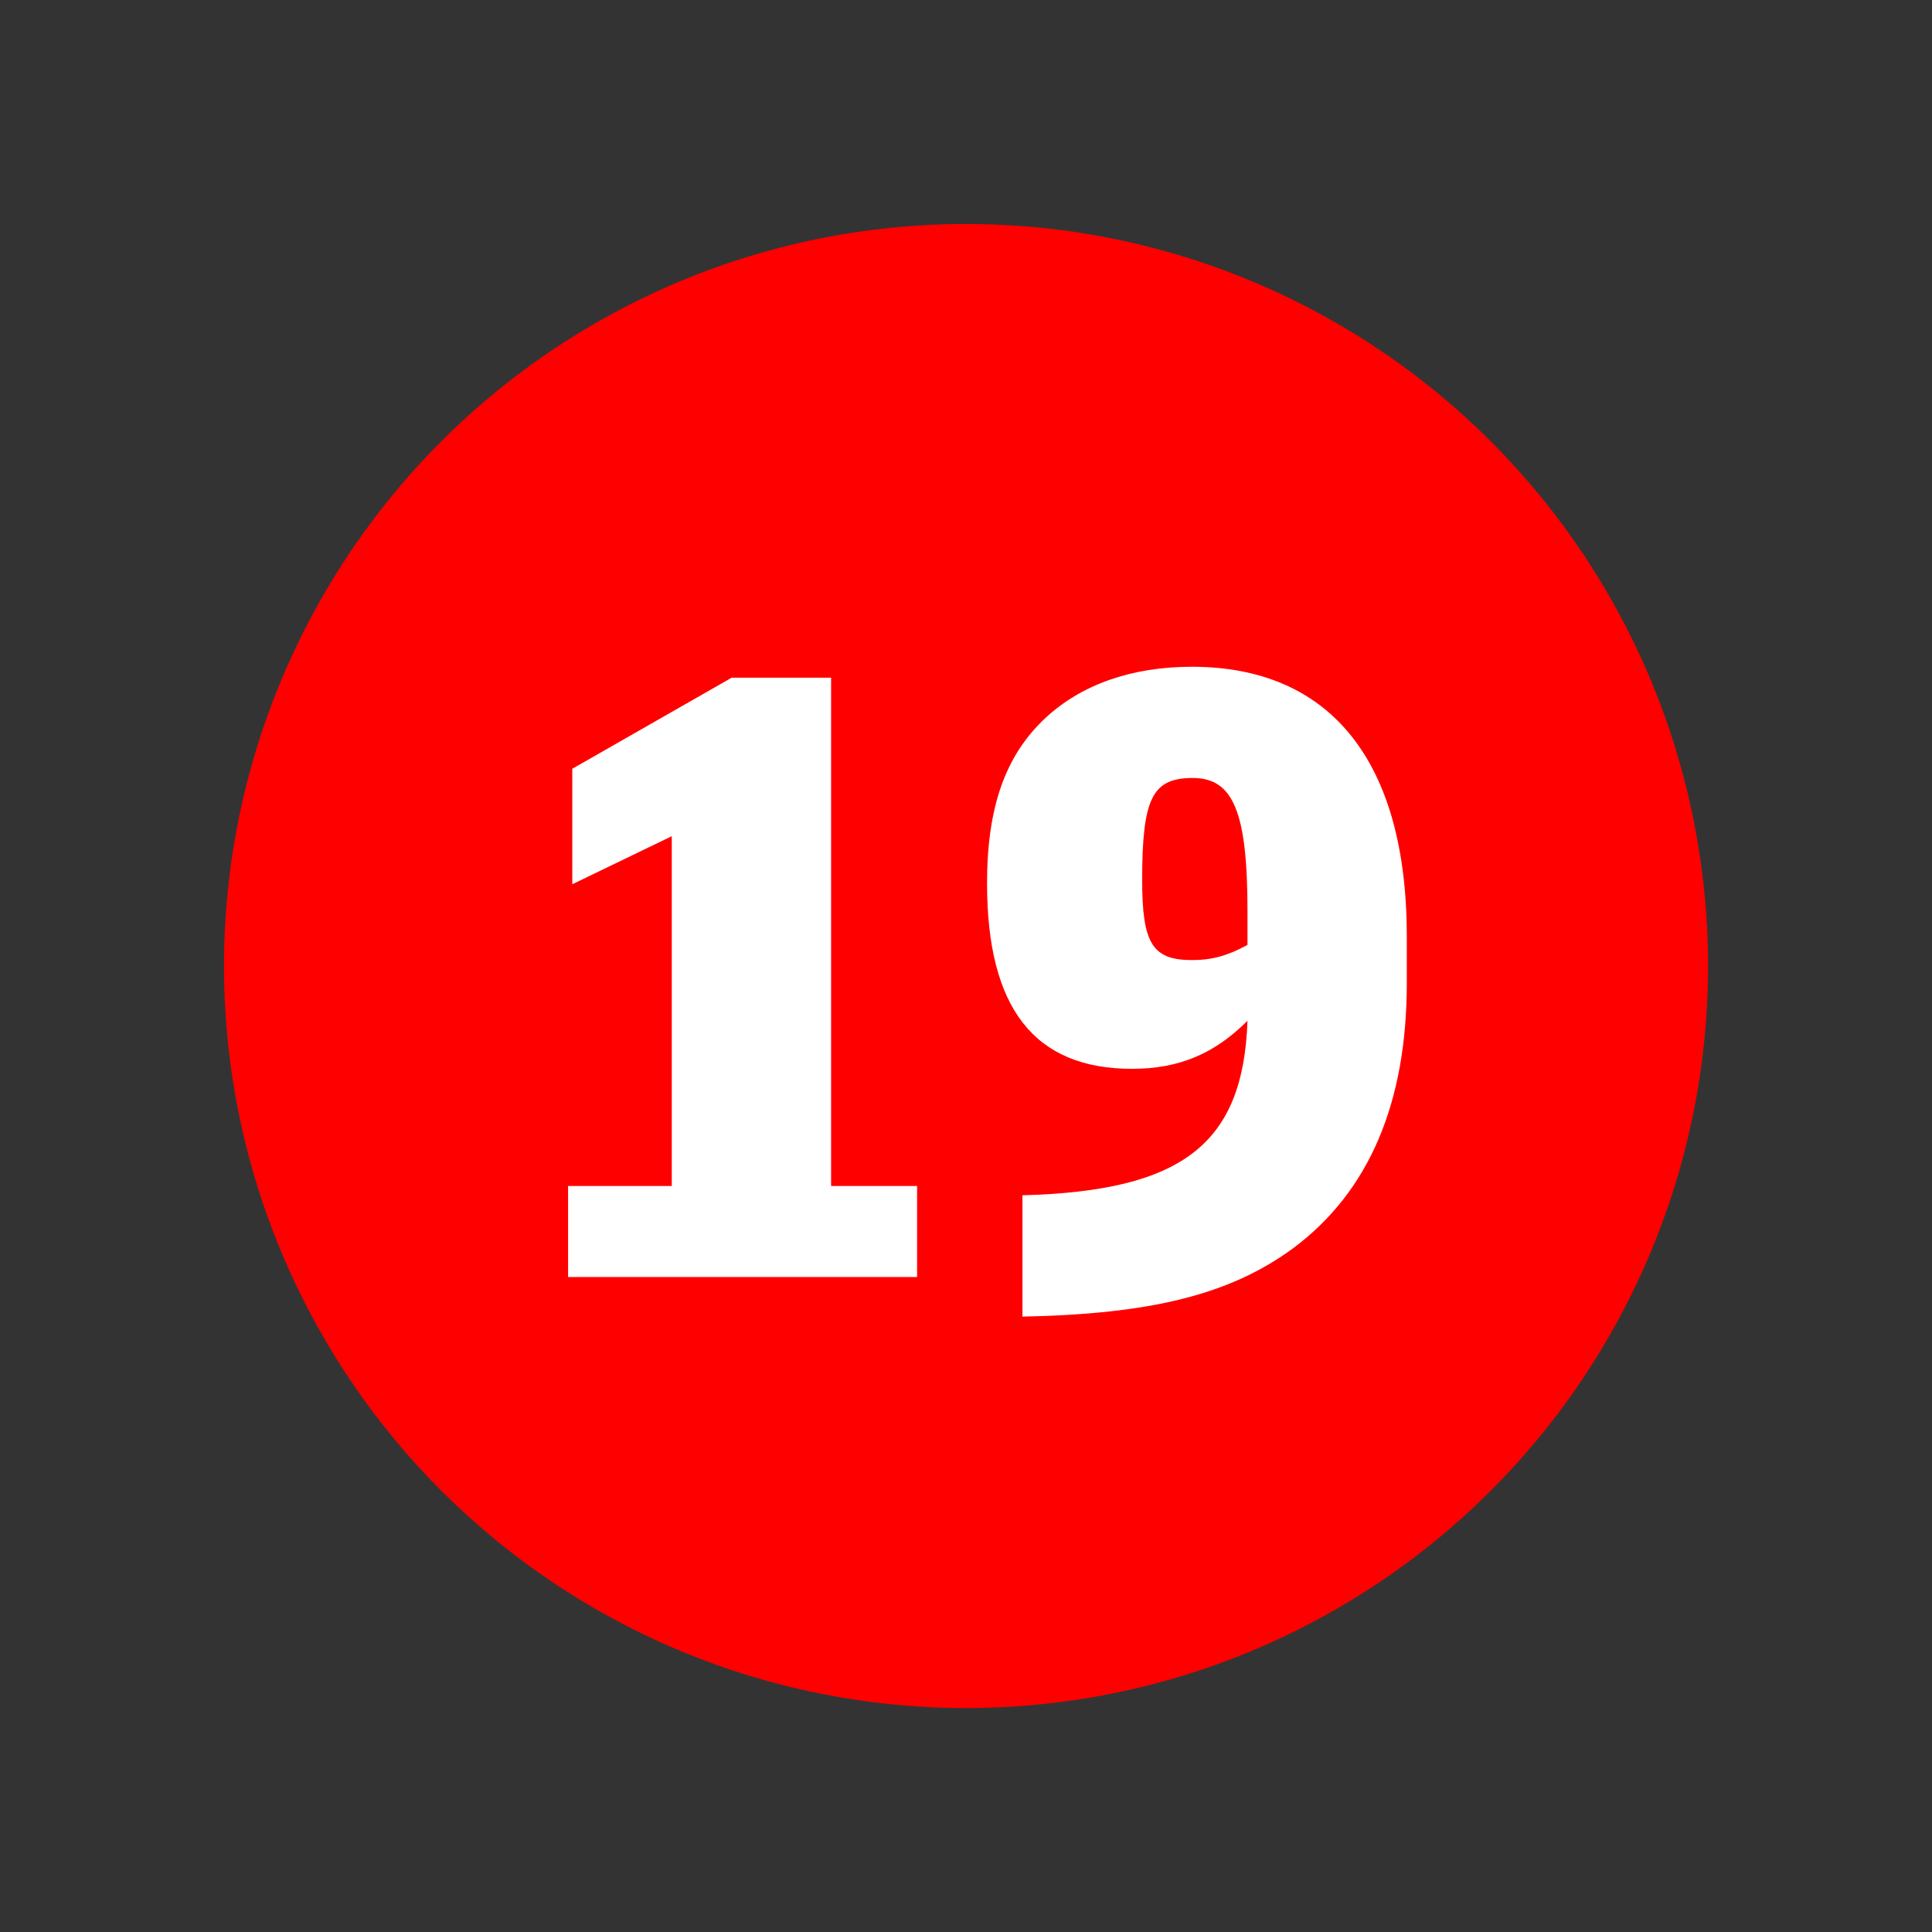
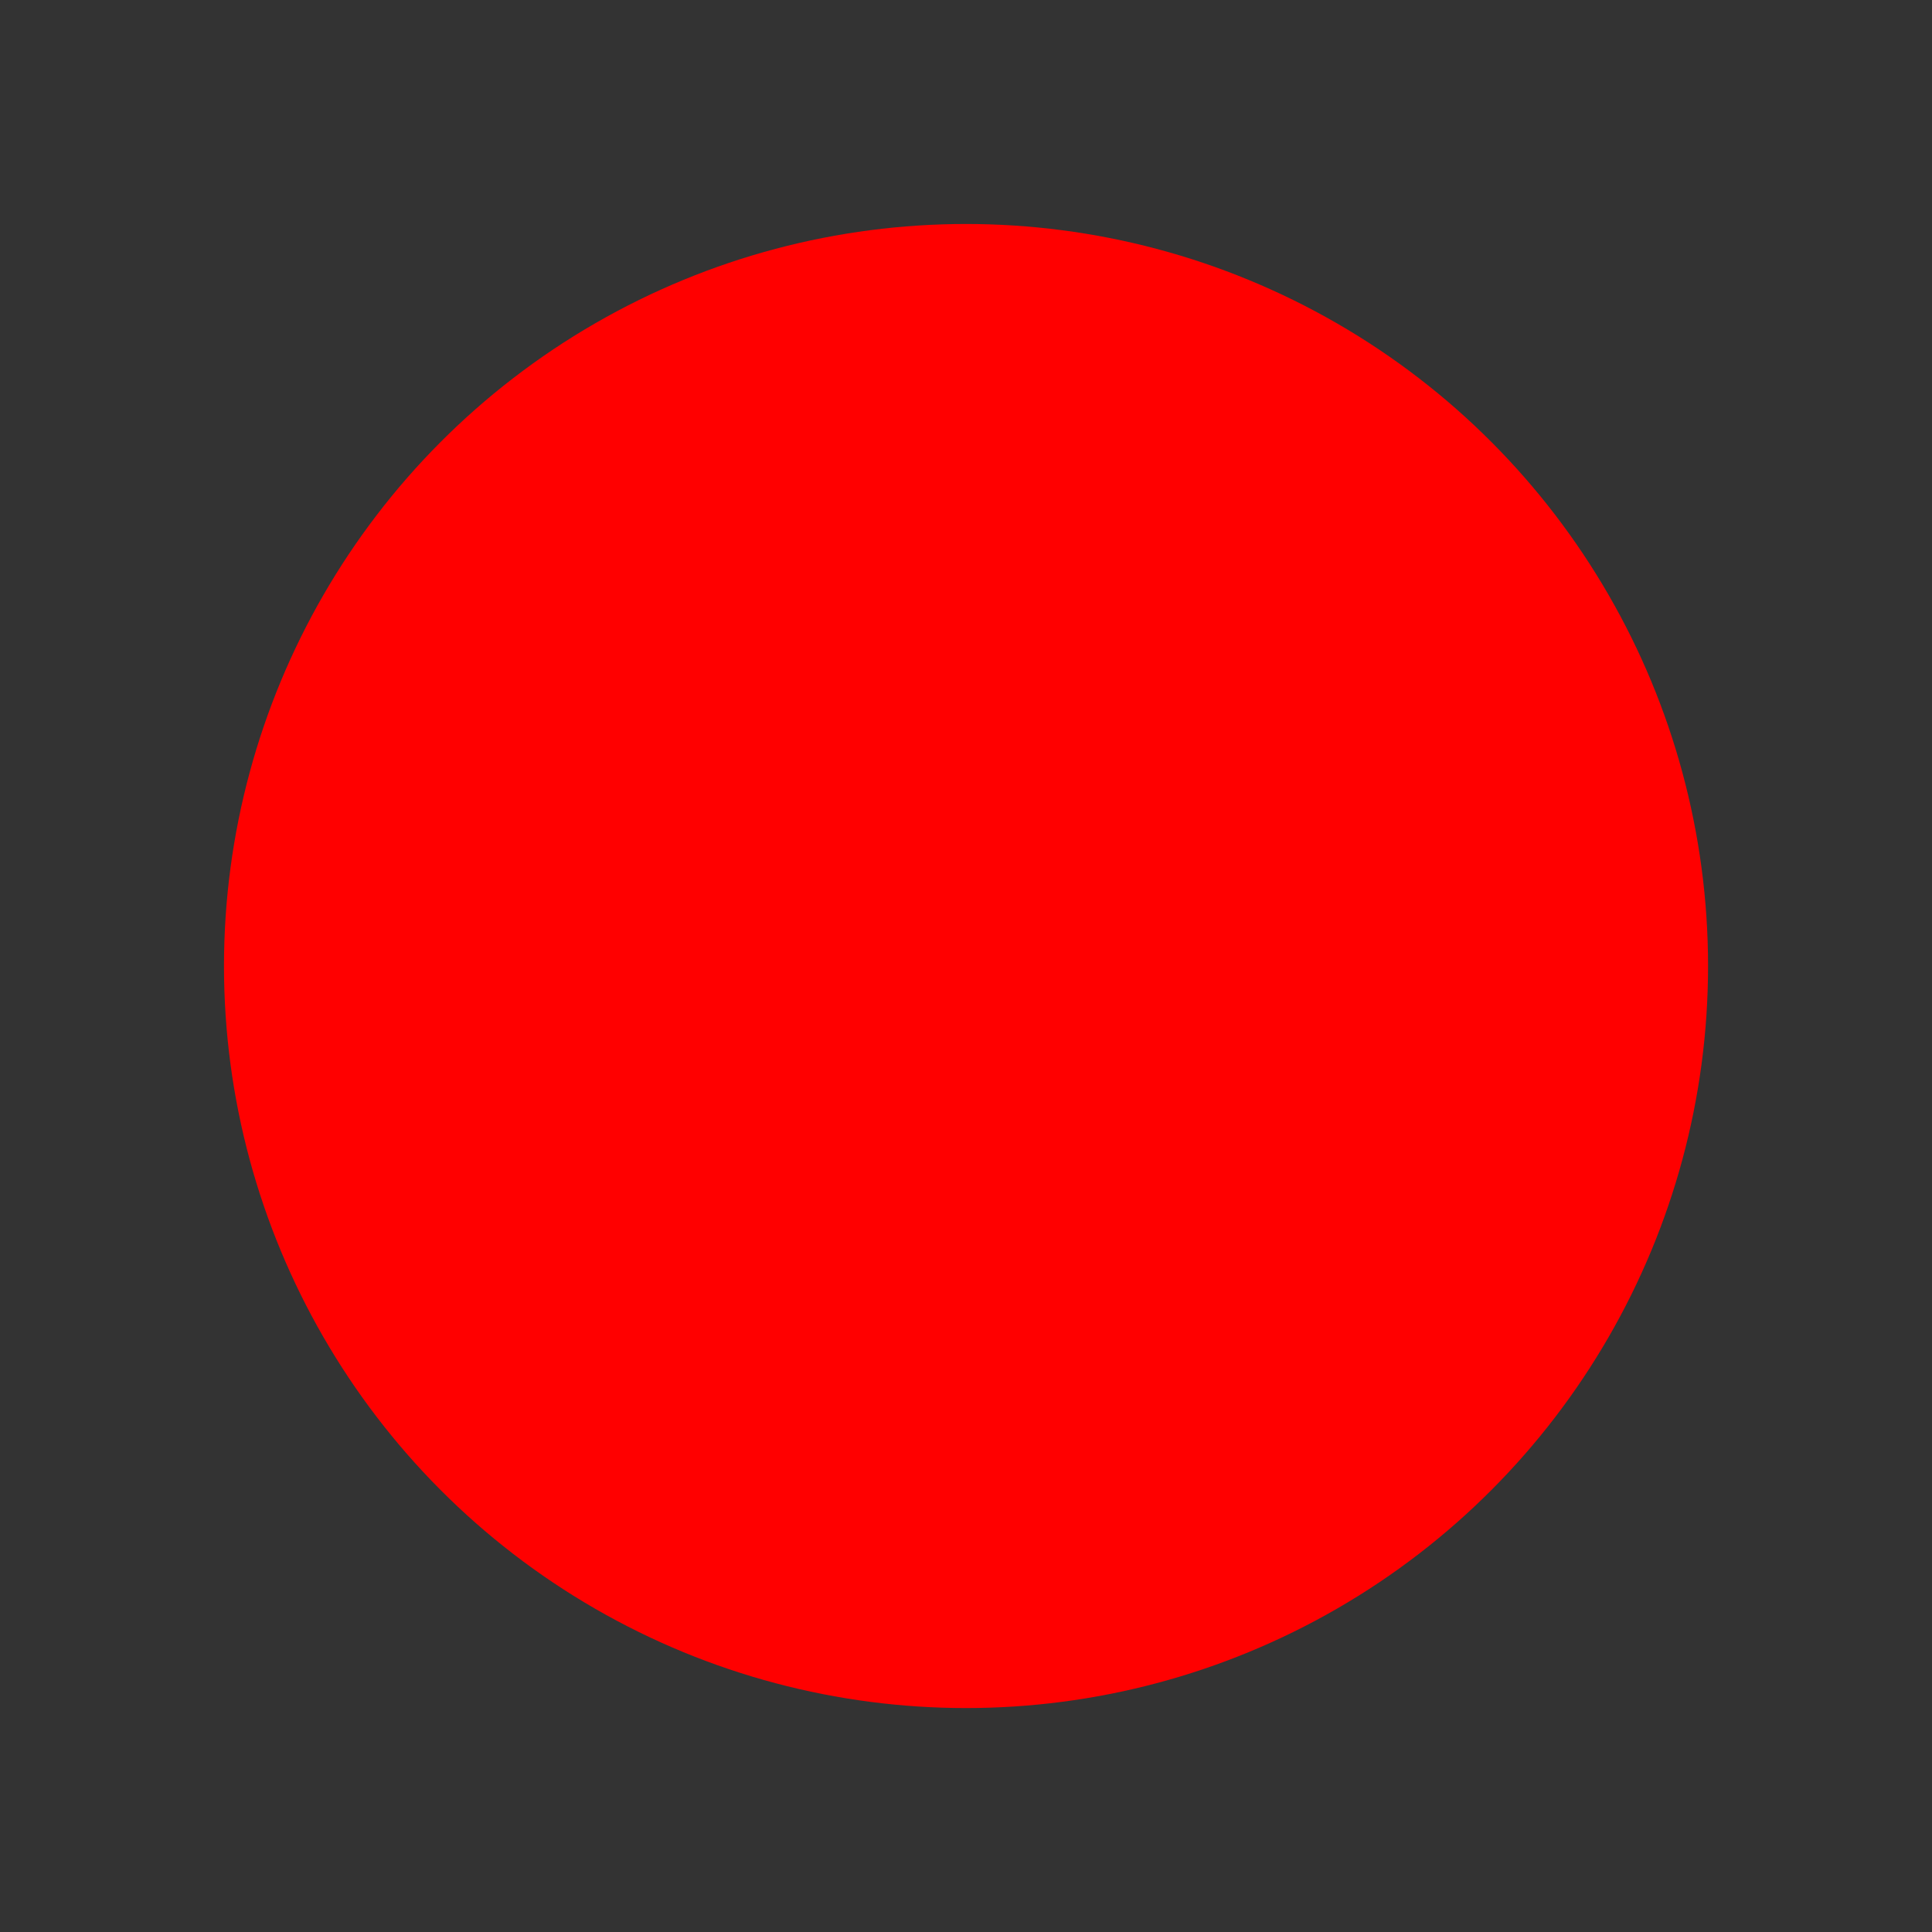
<svg xmlns="http://www.w3.org/2000/svg" version="1.1" id="B" x="0px" y="0px" width="38.961px" height="38.961px" viewBox="0 0 38.961 38.961" enable-background="new 0 0 38.961 38.961" xml:space="preserve">
  <rect x="0" y="0" width="38.961" height="38.961" fill="#333333" stroke="none" />
  <g id="XMLID_1911_">
-     <path fill="#FFFFFF" d="M16.794,23.665h2.21v-9.4l-2.312,0.901v-1.139l3.043-1.36h0.815v10.998h2.04v1.088h-5.796V23.665z" />
-   </g>
+     </g>
  <circle id="XMLID_1913_" fill="#FF0000" cx="19.481" cy="19.481" r="14.964" />
  <g id="XMLID_1914_">
-     <path fill="#FFFFFF" d="M11.456,23.917h2.091v-7.054l-2.006,0.969v-2.329l3.213-1.836h2.006v10.25h1.734v1.836h-7.038V23.917z" />
-     <path fill="#FFFFFF" d="M20.619,24.104c3.229-0.085,4.453-1.037,4.538-3.519c-0.662,0.662-1.376,0.969-2.328,0.969   c-1.972,0-2.924-1.225-2.924-3.74c0-1.547,0.374-2.583,1.173-3.331c0.73-0.681,1.751-1.037,2.958-1.037   c2.805,0,4.334,1.921,4.334,5.439v0.935c0,2.431-0.765,4.216-2.295,5.354c-1.274,0.936-2.872,1.326-5.456,1.377V24.104z    M25.157,18.376c0-2.006-0.288-2.687-1.104-2.687c-0.815,0-1.02,0.408-1.02,2.058c0,1.274,0.204,1.614,1.003,1.614   c0.407,0,0.714-0.085,1.121-0.306V18.376z" />
-   </g>
+     </g>
  <g>
</g>
  <g>
</g>
  <g>
</g>
  <g>
</g>
  <g>
</g>
  <g>
</g>
  <g>
</g>
  <g>
</g>
  <g>
</g>
  <g>
</g>
  <g>
</g>
  <g>
</g>
  <g>
</g>
  <g>
</g>
  <g>
</g>
</svg>